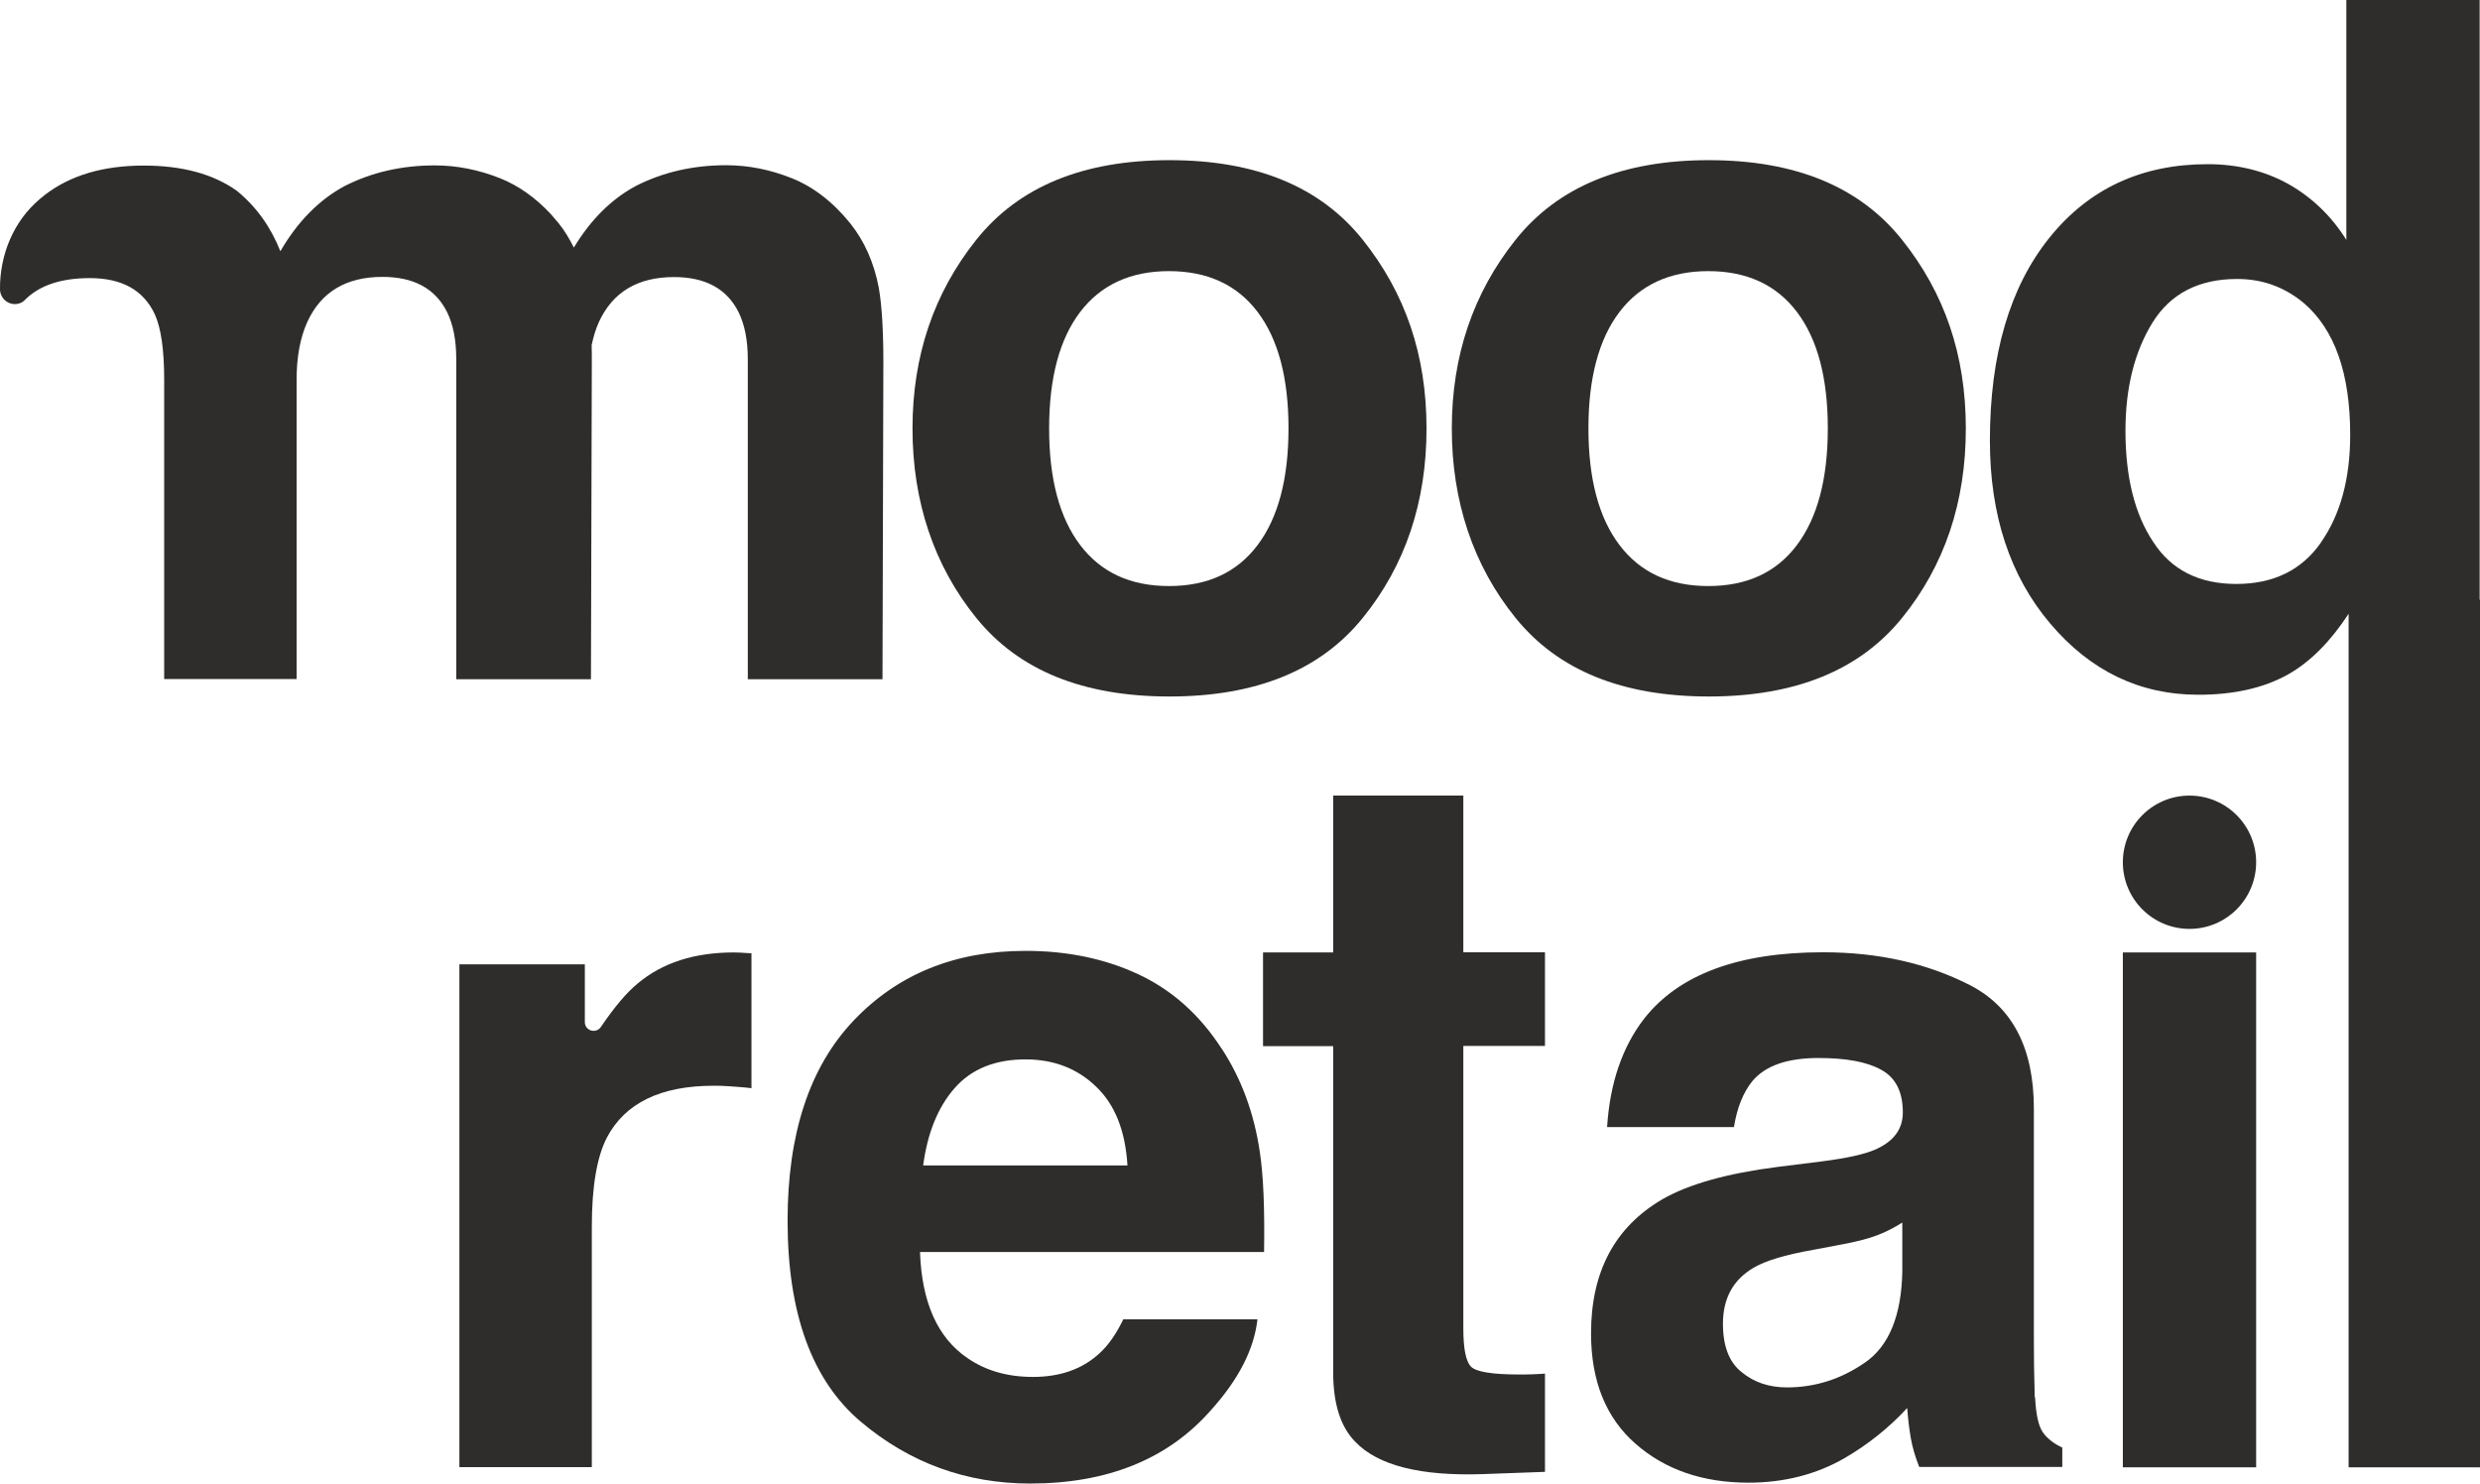
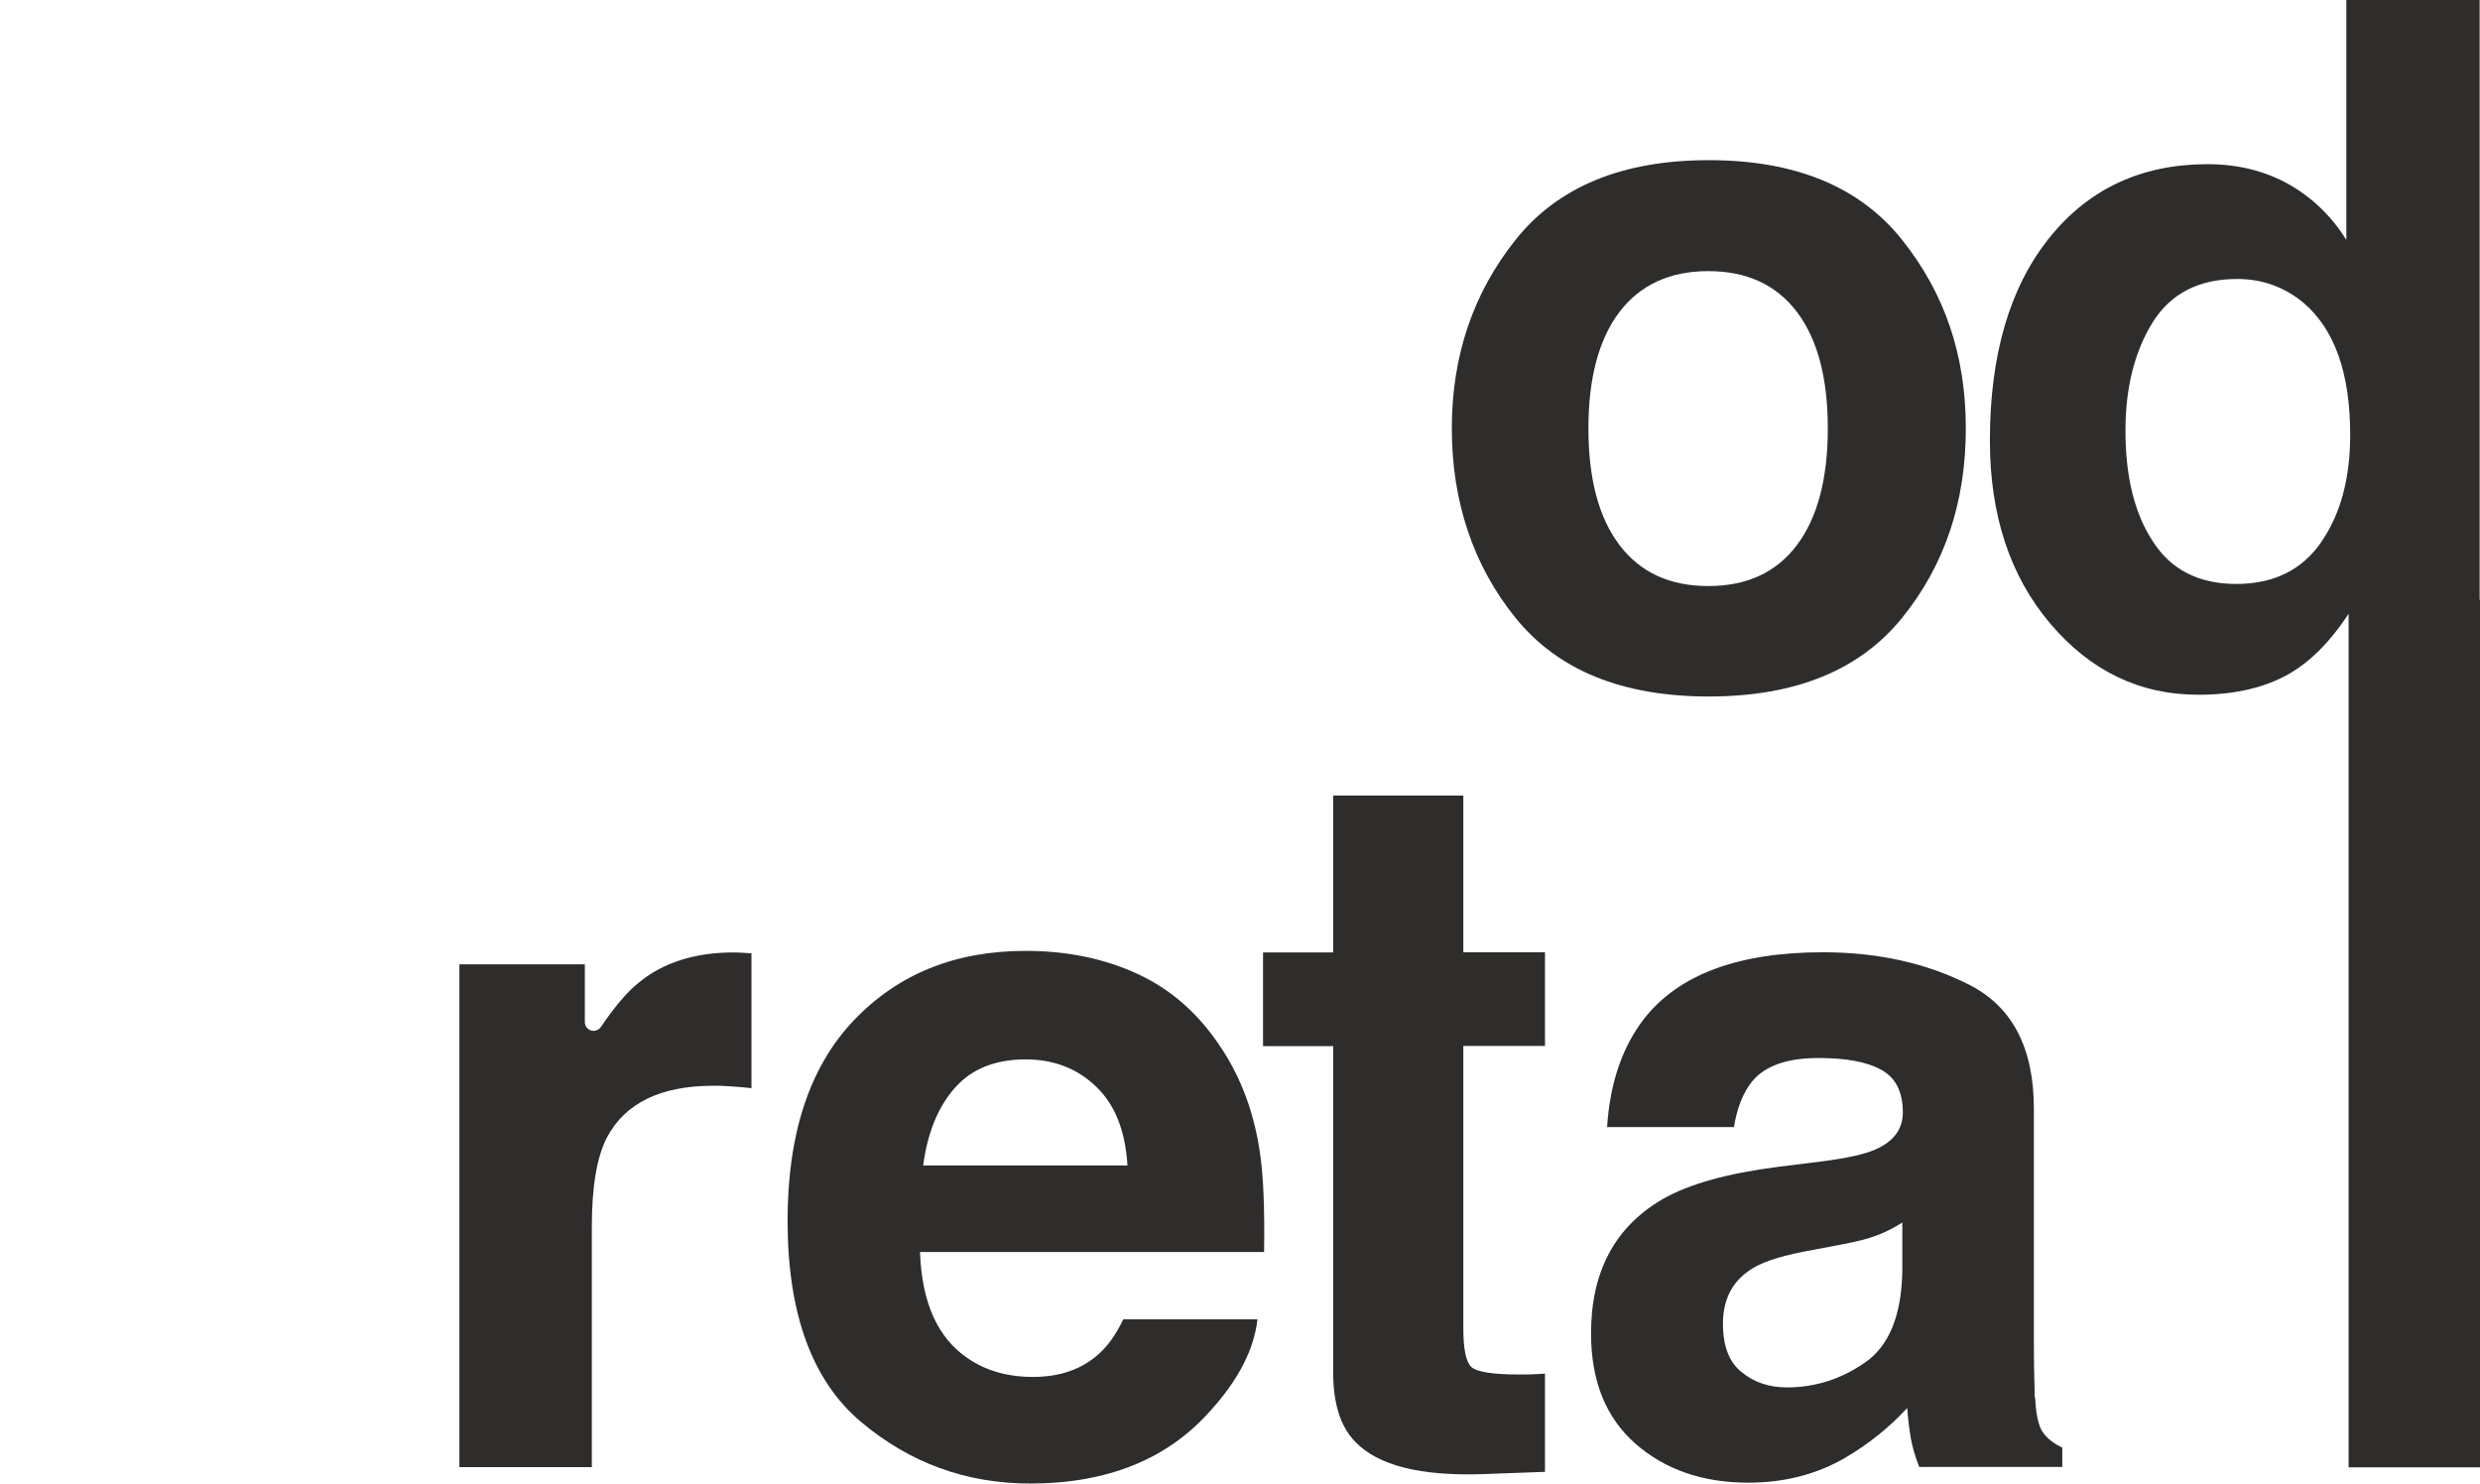
<svg xmlns="http://www.w3.org/2000/svg" id="Calque_2" data-name="Calque 2" viewBox="0 0 142.14 85.05">
  <defs>
    <style>
      .cls-1 {
        fill: #2e2d2c;
      }
    </style>
  </defs>
  <g id="Calque_1-2" data-name="Calque 1">
    <path class="cls-1" d="M142.12,34.37V0h-7.64V13.75c-.85-1.36-1.95-2.42-3.3-3.19-1.36-.76-2.91-1.15-4.65-1.15-3.79,0-6.82,1.41-9.08,4.23s-3.4,6.69-3.4,11.61c0,4.27,1.15,7.76,3.45,10.48,2.3,2.72,5.13,4.09,8.5,4.09,2.04,0,3.75-.39,5.13-1.16,1.3-.73,2.45-1.91,3.48-3.48v48.92h7.53V34.37h-.02Zm-9.09-3.28c-1.11,1.59-2.73,2.38-4.86,2.38s-3.72-.8-4.76-2.41c-1.06-1.59-1.59-3.71-1.59-6.37,0-2.47,.52-4.53,1.55-6.2,1.03-1.66,2.65-2.5,4.85-2.5,1.45,0,2.71,.46,3.81,1.37,1.78,1.52,2.67,4.04,2.67,7.56,0,2.52-.56,4.57-1.67,6.16Z" />
    <path class="cls-1" d="M43.07,54.64c-.33-.02-.55-.03-.65-.04-.1,0-.22-.01-.36-.01-2.26,0-4.09,.59-5.5,1.77-.63,.51-1.34,1.35-2.12,2.5-.28,.41-.92,.22-.92-.28v-3.31h-7.19v28.82h7.59v-13.77c0-2.31,.29-4.02,.87-5.13,1.04-1.97,3.08-2.96,6.11-2.96,.23,0,.53,0,.9,.03s.79,.05,1.27,.11v-7.72Z" />
    <path class="cls-1" d="M70.02,60.11c-1.25-1.94-2.84-3.36-4.76-4.26-1.92-.9-4.08-1.35-6.48-1.35-4.04,0-7.32,1.33-9.85,3.99-2.53,2.66-3.79,6.49-3.79,11.47,0,5.32,1.4,9.17,4.2,11.53s6.04,3.54,9.7,3.54c4.44,0,7.9-1.4,10.36-4.2,1.59-1.76,2.48-3.5,2.67-5.21h-7.69c-.41,.85-.87,1.51-1.4,1.98-.97,.88-2.23,1.32-3.78,1.32-1.46,0-2.71-.36-3.75-1.08-1.71-1.16-2.62-3.19-2.72-6.08h19.72c.04-2.49-.04-4.39-.24-5.71-.33-2.26-1.07-4.24-2.19-5.95Zm-17.11,6.69c.25-1.87,.85-3.35,1.81-4.44s2.31-1.64,4.06-1.64c1.6,0,2.95,.51,4.03,1.55,1.09,1.03,1.69,2.54,1.81,4.53h-11.71Z" />
    <path class="cls-1" d="M83.87,45.6h-7.46v8.99h-4.02v5.37h4.02v18.69c0,1.8,.42,3.13,1.27,3.99,1.3,1.36,3.74,1.97,7.3,1.85l3.57-.13v-5.63c-.25,.02-.5,.03-.75,.04s-.5,.01-.73,.01c-1.53,0-2.45-.15-2.75-.44-.3-.29-.45-1.03-.45-2.21v-16.18s4.68,0,4.68,0v-5.37h-4.68v-8.99Z" />
    <path class="cls-1" d="M116.62,80.1c-.04-1.3-.05-2.41-.05-3.33v-13.22c0-3.47-1.22-5.83-3.67-7.09-2.45-1.25-5.25-1.88-8.41-1.88-4.85,0-8.27,1.27-10.26,3.81-1.25,1.62-1.96,3.69-2.12,6.21h7.27c.18-1.11,.53-1.99,1.06-2.64,.74-.88,2-1.32,3.78-1.32,1.59,0,2.79,.22,3.61,.68,.82,.45,1.23,1.26,1.23,2.44,0,.97-.54,1.68-1.61,2.14-.6,.26-1.6,.48-2.99,.66l-2.56,.32c-2.91,.37-5.11,.99-6.61,1.85-2.73,1.59-4.1,4.15-4.1,7.69,0,2.73,.85,4.84,2.55,6.33,1.7,1.49,3.86,2.23,6.47,2.23,2.04,0,3.88-.47,5.5-1.4,1.36-.79,2.56-1.75,3.6-2.88,.05,.65,.12,1.23,.21,1.74s.25,1.06,.48,1.64h8.2v-1.11c-.49-.23-.86-.52-1.11-.87s-.4-1.02-.45-2.01Zm-7.59-7.22c-.05,2.52-.76,4.26-2.13,5.21s-2.86,1.43-4.48,1.43c-1.02,0-1.89-.29-2.59-.87-.72-.56-1.08-1.49-1.08-2.78,0-1.45,.58-2.51,1.74-3.2,.69-.41,1.82-.75,3.41-1.03l1.69-.32c.85-.16,1.51-.33,2-.52,.48-.18,.97-.43,1.44-.73v2.8Z" />
-     <rect class="cls-1" x="121.67" y="54.59" width="7.64" height="29.51" />
-     <path class="cls-1" d="M50.37,16.5c-.28-1.46-.83-2.69-1.64-3.7-1-1.24-2.13-2.1-3.36-2.59-1.23-.49-2.48-.74-3.75-.74-1.9,0-3.63,.4-5.18,1.19-1.41,.76-2.59,1.94-3.55,3.53-.25-.5-.53-.97-.86-1.38-.14-.17-.28-.33-.42-.49-.01-.02-.03-.04-.04-.05h0c-.88-.94-1.85-1.63-2.9-2.05-1.23-.49-2.49-.74-3.75-.74-1.9,0-3.63,.4-5.18,1.19-1.46,.79-2.69,2.04-3.67,3.73-.56-1.41-1.39-2.56-2.49-3.46-1.36-.97-3.14-1.45-5.34-1.45-2.33,0-4.22,.56-5.68,1.69-.09,.07-.18,.15-.28,.23C.77,12.68-.02,14.62,0,16.59c0,.17,.06,.33,.15,.47,.3,.43,.92,.5,1.28,.13,.82-.83,2.06-1.25,3.72-1.25,1.85,0,3.09,.7,3.73,2.09,.35,.78,.53,2.02,.53,3.73v17.16h7.59V21.76c0-1.29,.2-2.39,.61-3.3,.79-1.73,2.23-2.59,4.31-2.59,1.8,0,3.03,.67,3.7,2.01,.35,.71,.53,1.6,.53,2.7v18.35h7.72l.05-18.16c0-.35,0-.68-.01-.99,.1-.47,.23-.91,.41-1.31,.79-1.73,2.23-2.59,4.31-2.59,1.8,0,3.03,.67,3.7,2.01,.35,.71,.53,1.61,.53,2.7v18.34h7.72l.05-18.16c0-1.87-.09-3.29-.26-4.26Z" />
-     <path class="cls-1" d="M67.03,39.92c4.95,0,8.65-1.5,11.08-4.51,2.43-3,3.65-6.62,3.65-10.85s-1.22-7.76-3.65-10.81c-2.43-3.05-6.12-4.57-11.08-4.57s-8.65,1.52-11.08,4.57-3.65,6.65-3.65,10.81,1.22,7.85,3.65,10.85c2.43,3.01,6.12,4.51,11.08,4.51Zm-5.12-22.04c1.19-1.56,2.89-2.34,5.09-2.34s3.9,.78,5.08,2.34c1.18,1.56,1.77,3.78,1.77,6.67s-.59,5.12-1.77,6.69-2.87,2.35-5.08,2.35-3.9-.78-5.09-2.35c-1.19-1.57-1.78-3.8-1.78-6.69s.6-5.12,1.78-6.67Z" />
    <path class="cls-1" d="M97.94,39.92c4.95,0,8.65-1.5,11.08-4.51,2.43-3,3.65-6.62,3.65-10.85s-1.22-7.76-3.65-10.81-6.12-4.57-11.08-4.57-8.65,1.52-11.08,4.57c-2.43,3.05-3.65,6.65-3.65,10.81s1.22,7.85,3.65,10.85c2.43,3.01,6.12,4.51,11.08,4.51Zm-5.12-22.04c1.19-1.56,2.89-2.34,5.09-2.34s3.9,.78,5.08,2.34c1.18,1.56,1.77,3.78,1.77,6.67s-.59,5.12-1.77,6.69c-1.18,1.57-2.87,2.35-5.08,2.35s-3.9-.78-5.09-2.35c-1.19-1.57-1.78-3.8-1.78-6.69s.6-5.12,1.78-6.67Z" />
-     <circle class="cls-1" cx="125.49" cy="49.42" r="3.82" />
  </g>
</svg>